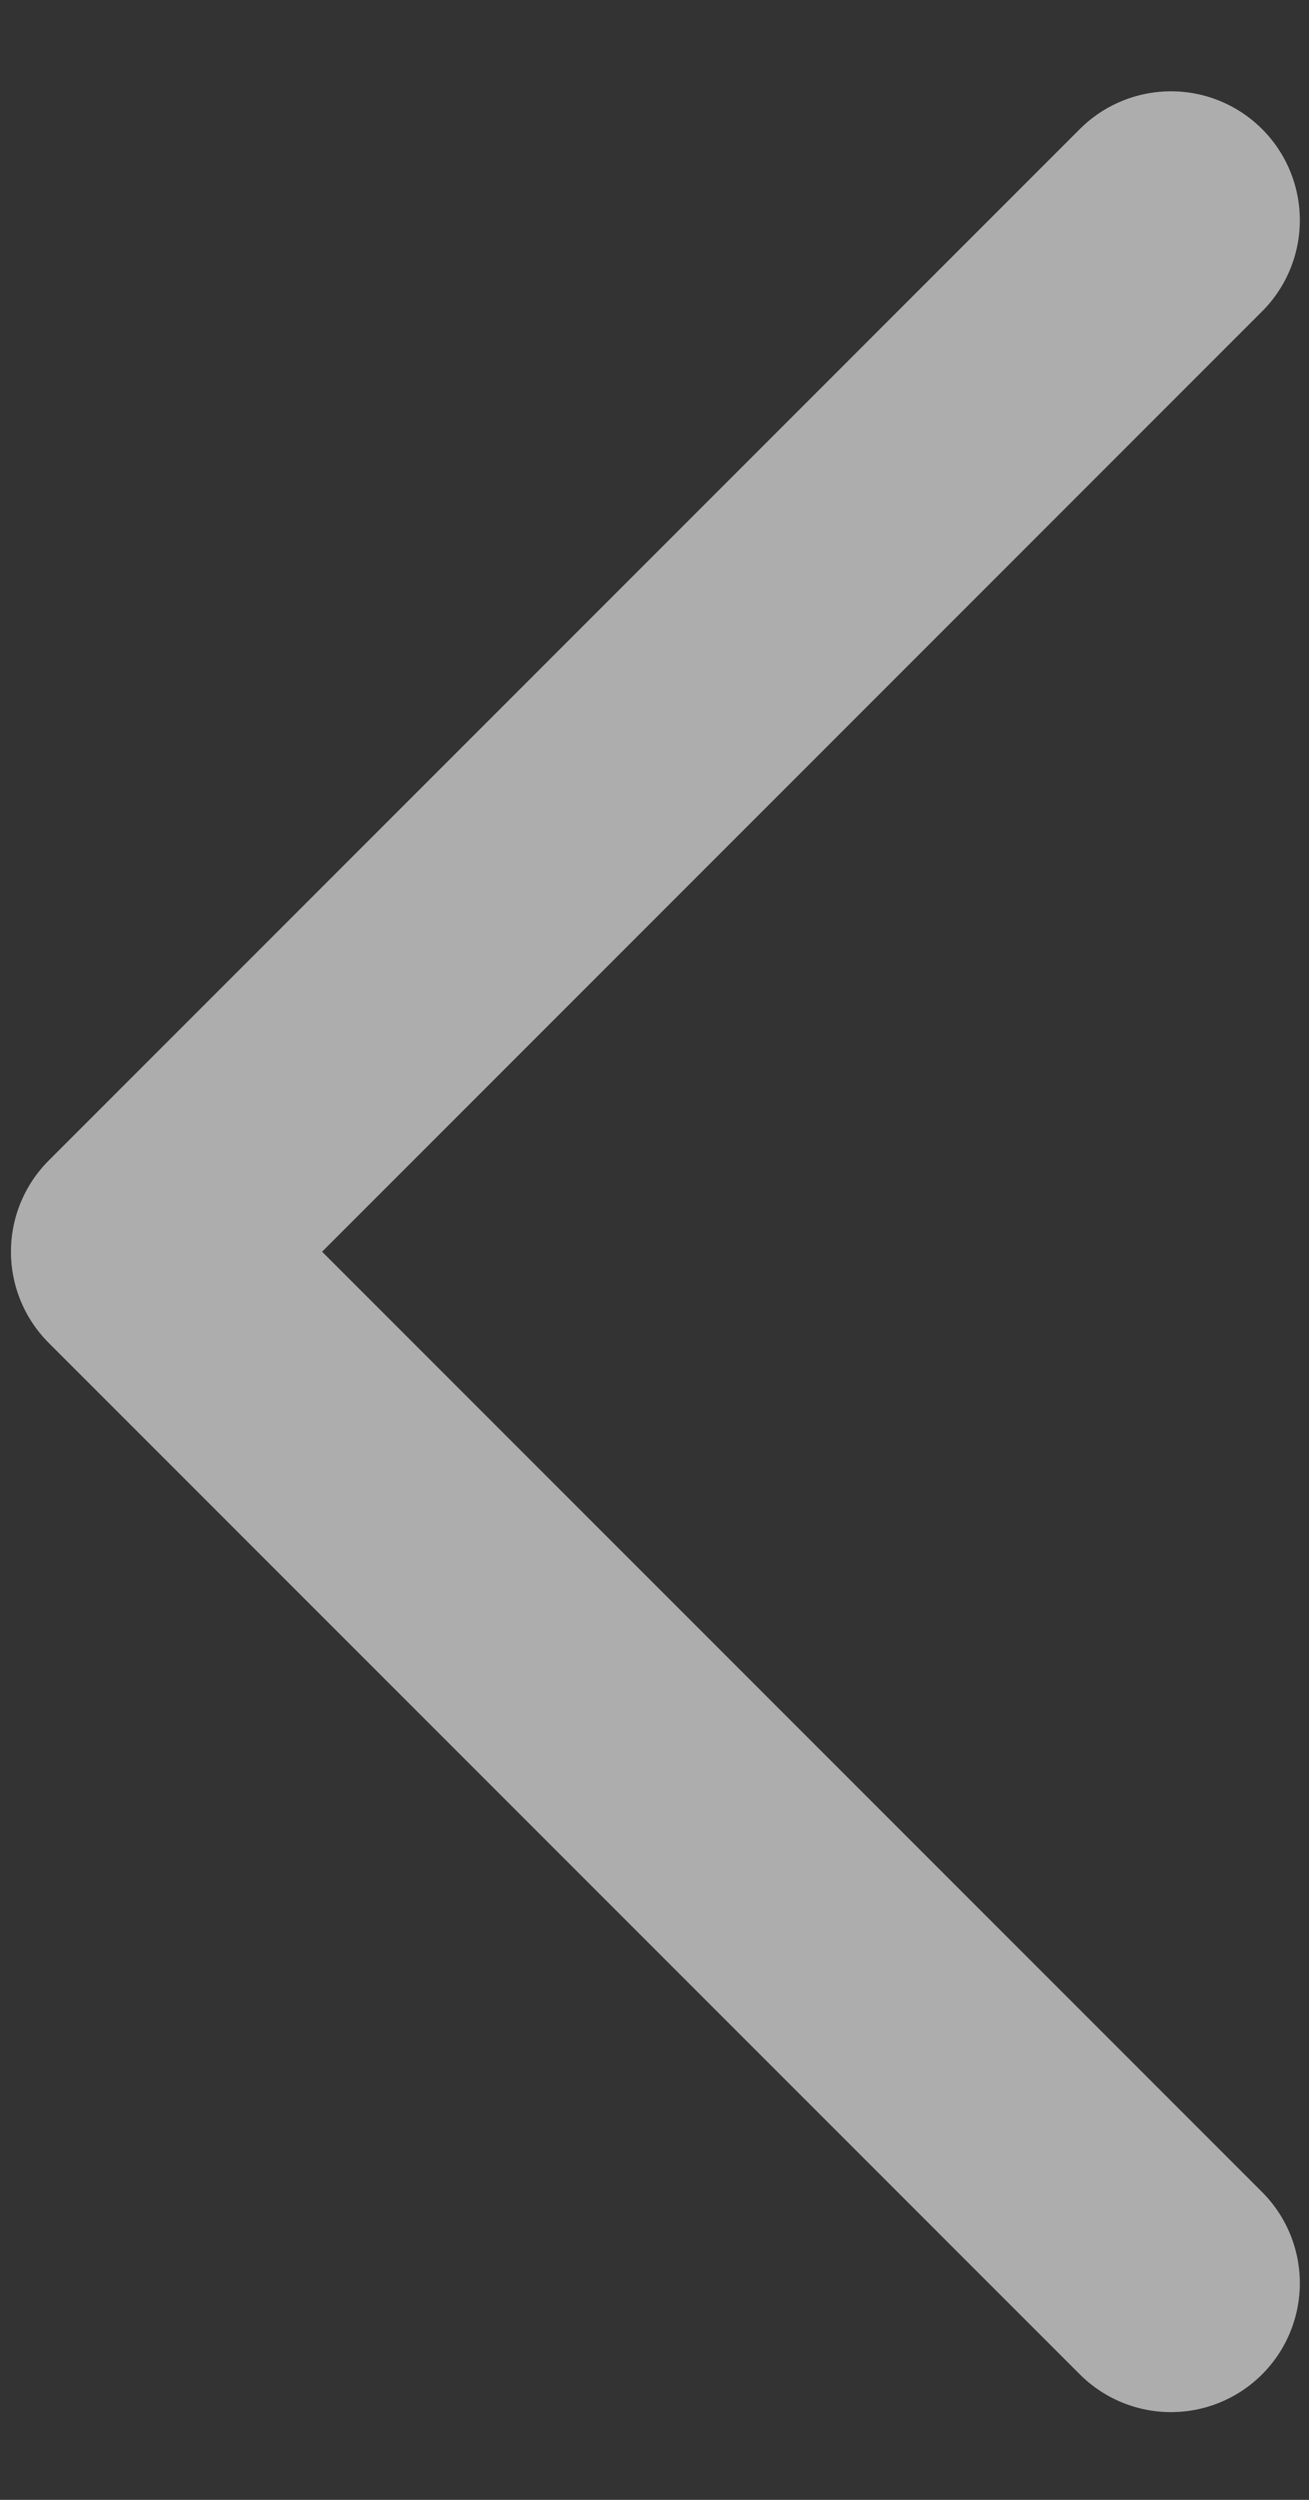
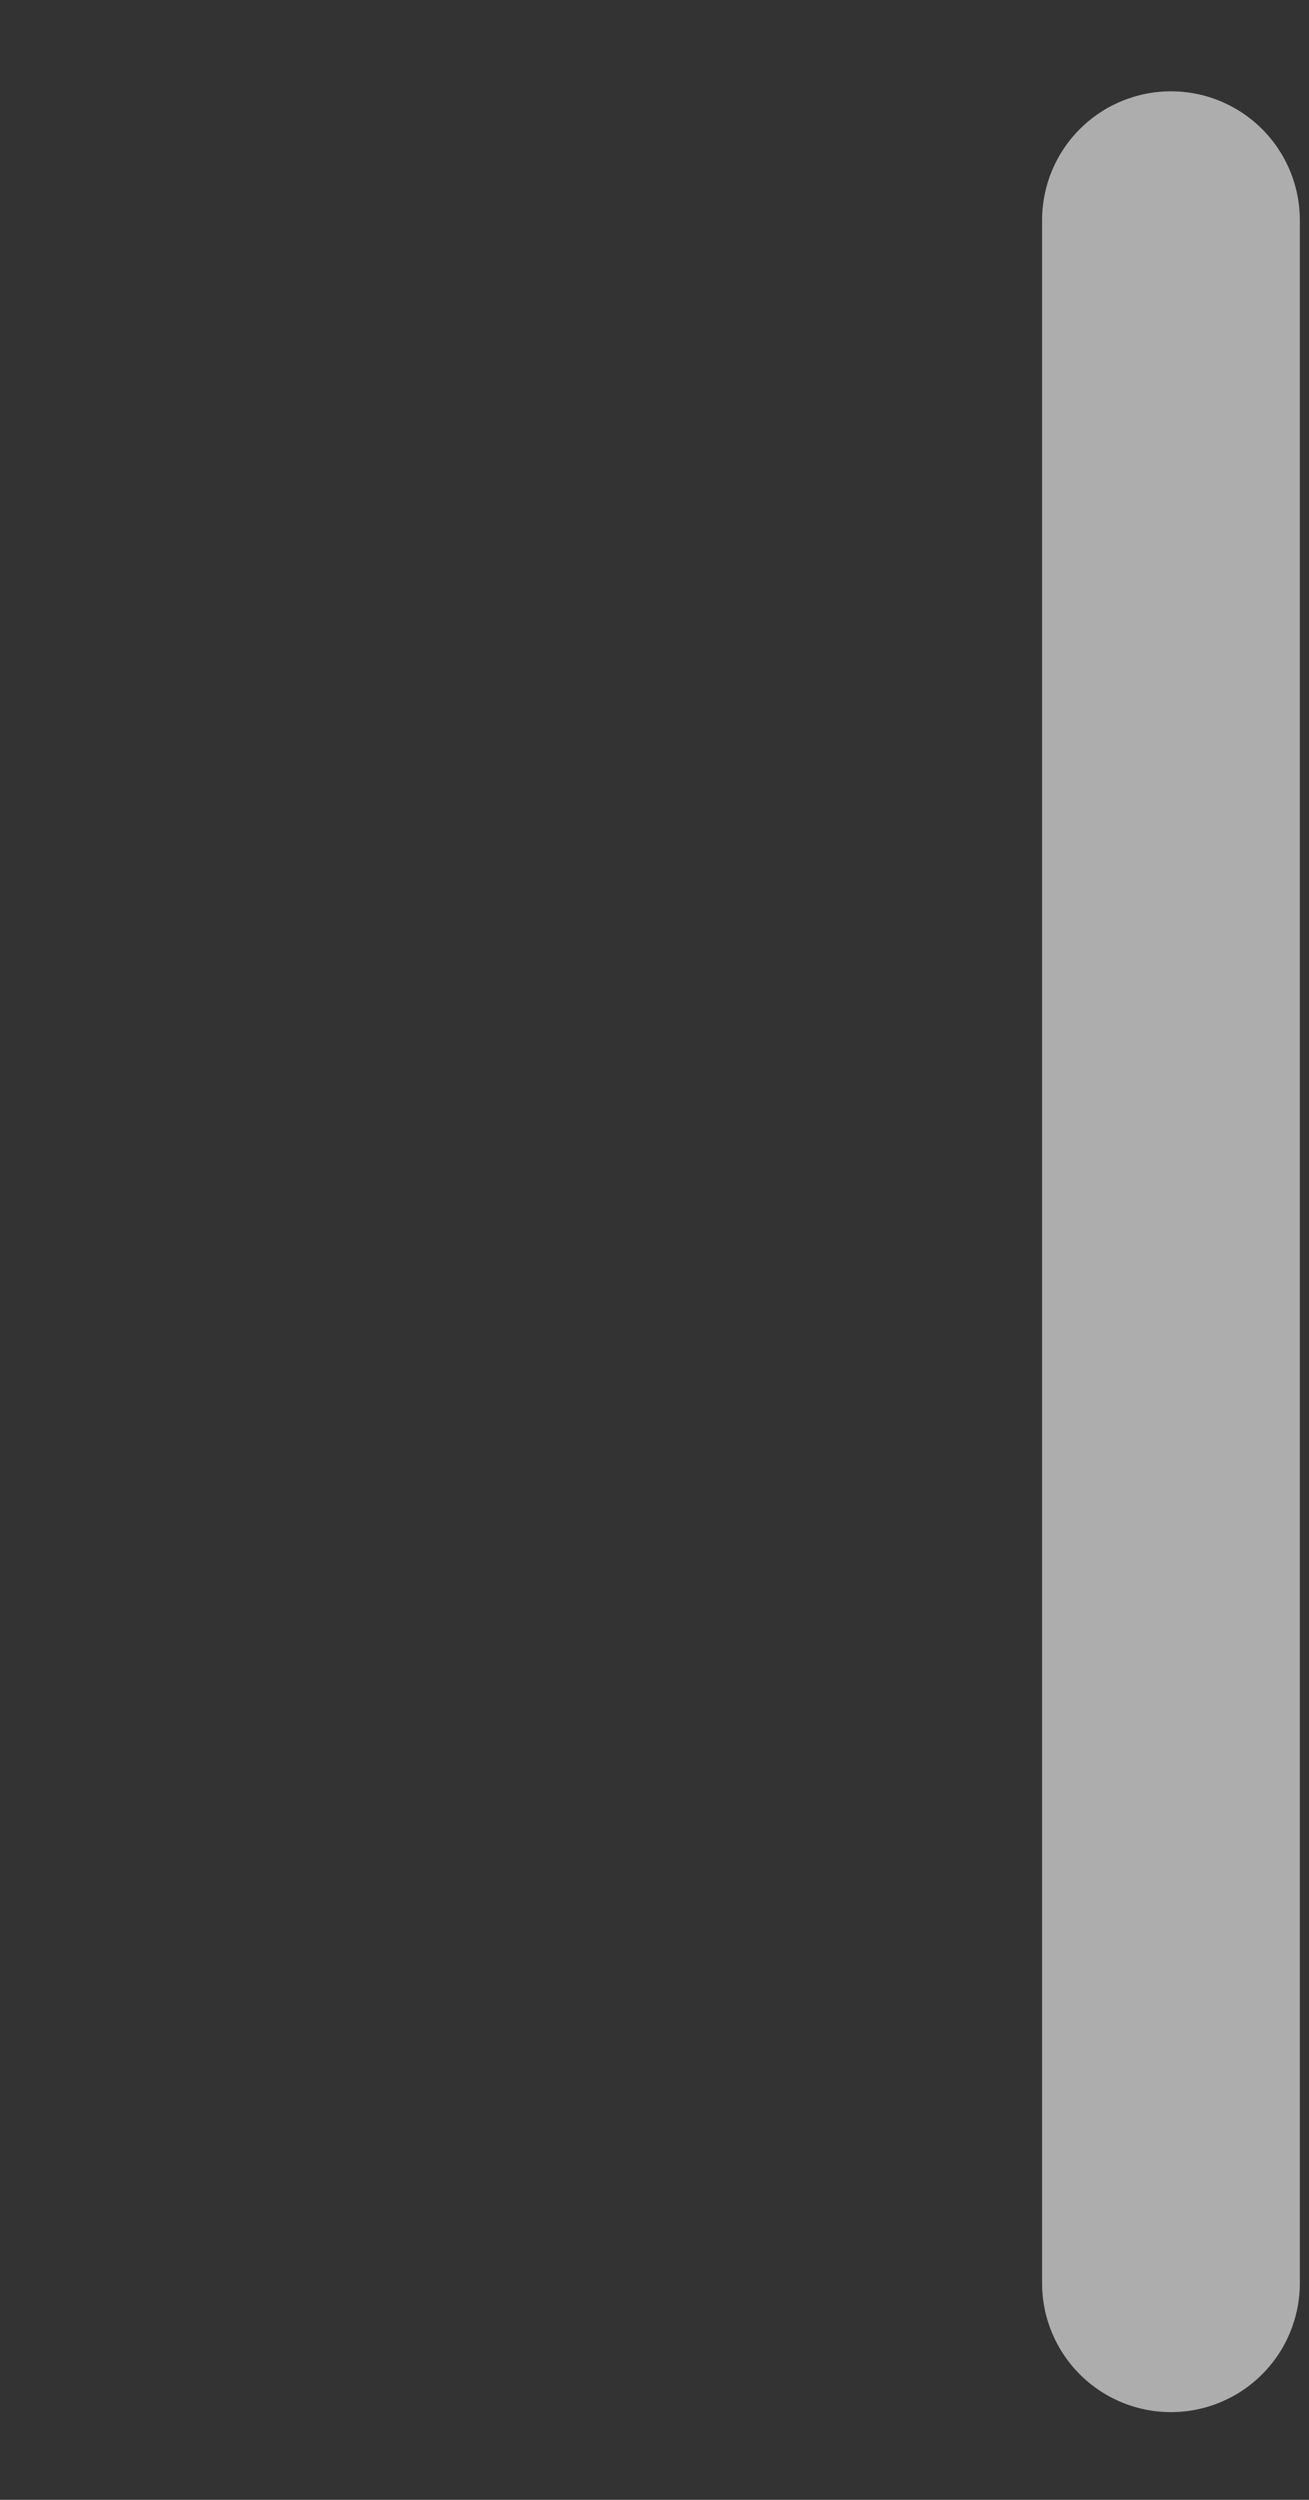
<svg xmlns="http://www.w3.org/2000/svg" width="11" height="21" viewBox="0 0 11 21" fill="none">
  <rect x="0" y="0" width="11" height="21" fill="#333333" stroke="none" />
-   <path d="M9.84 19.18L1.175 10.515L9.84 1.85" stroke="white" stroke-opacity="0.6" stroke-width="2.166" stroke-linecap="round" stroke-linejoin="round" />
+   <path d="M9.84 19.18L9.84 1.85" stroke="white" stroke-opacity="0.6" stroke-width="2.166" stroke-linecap="round" stroke-linejoin="round" />
</svg>